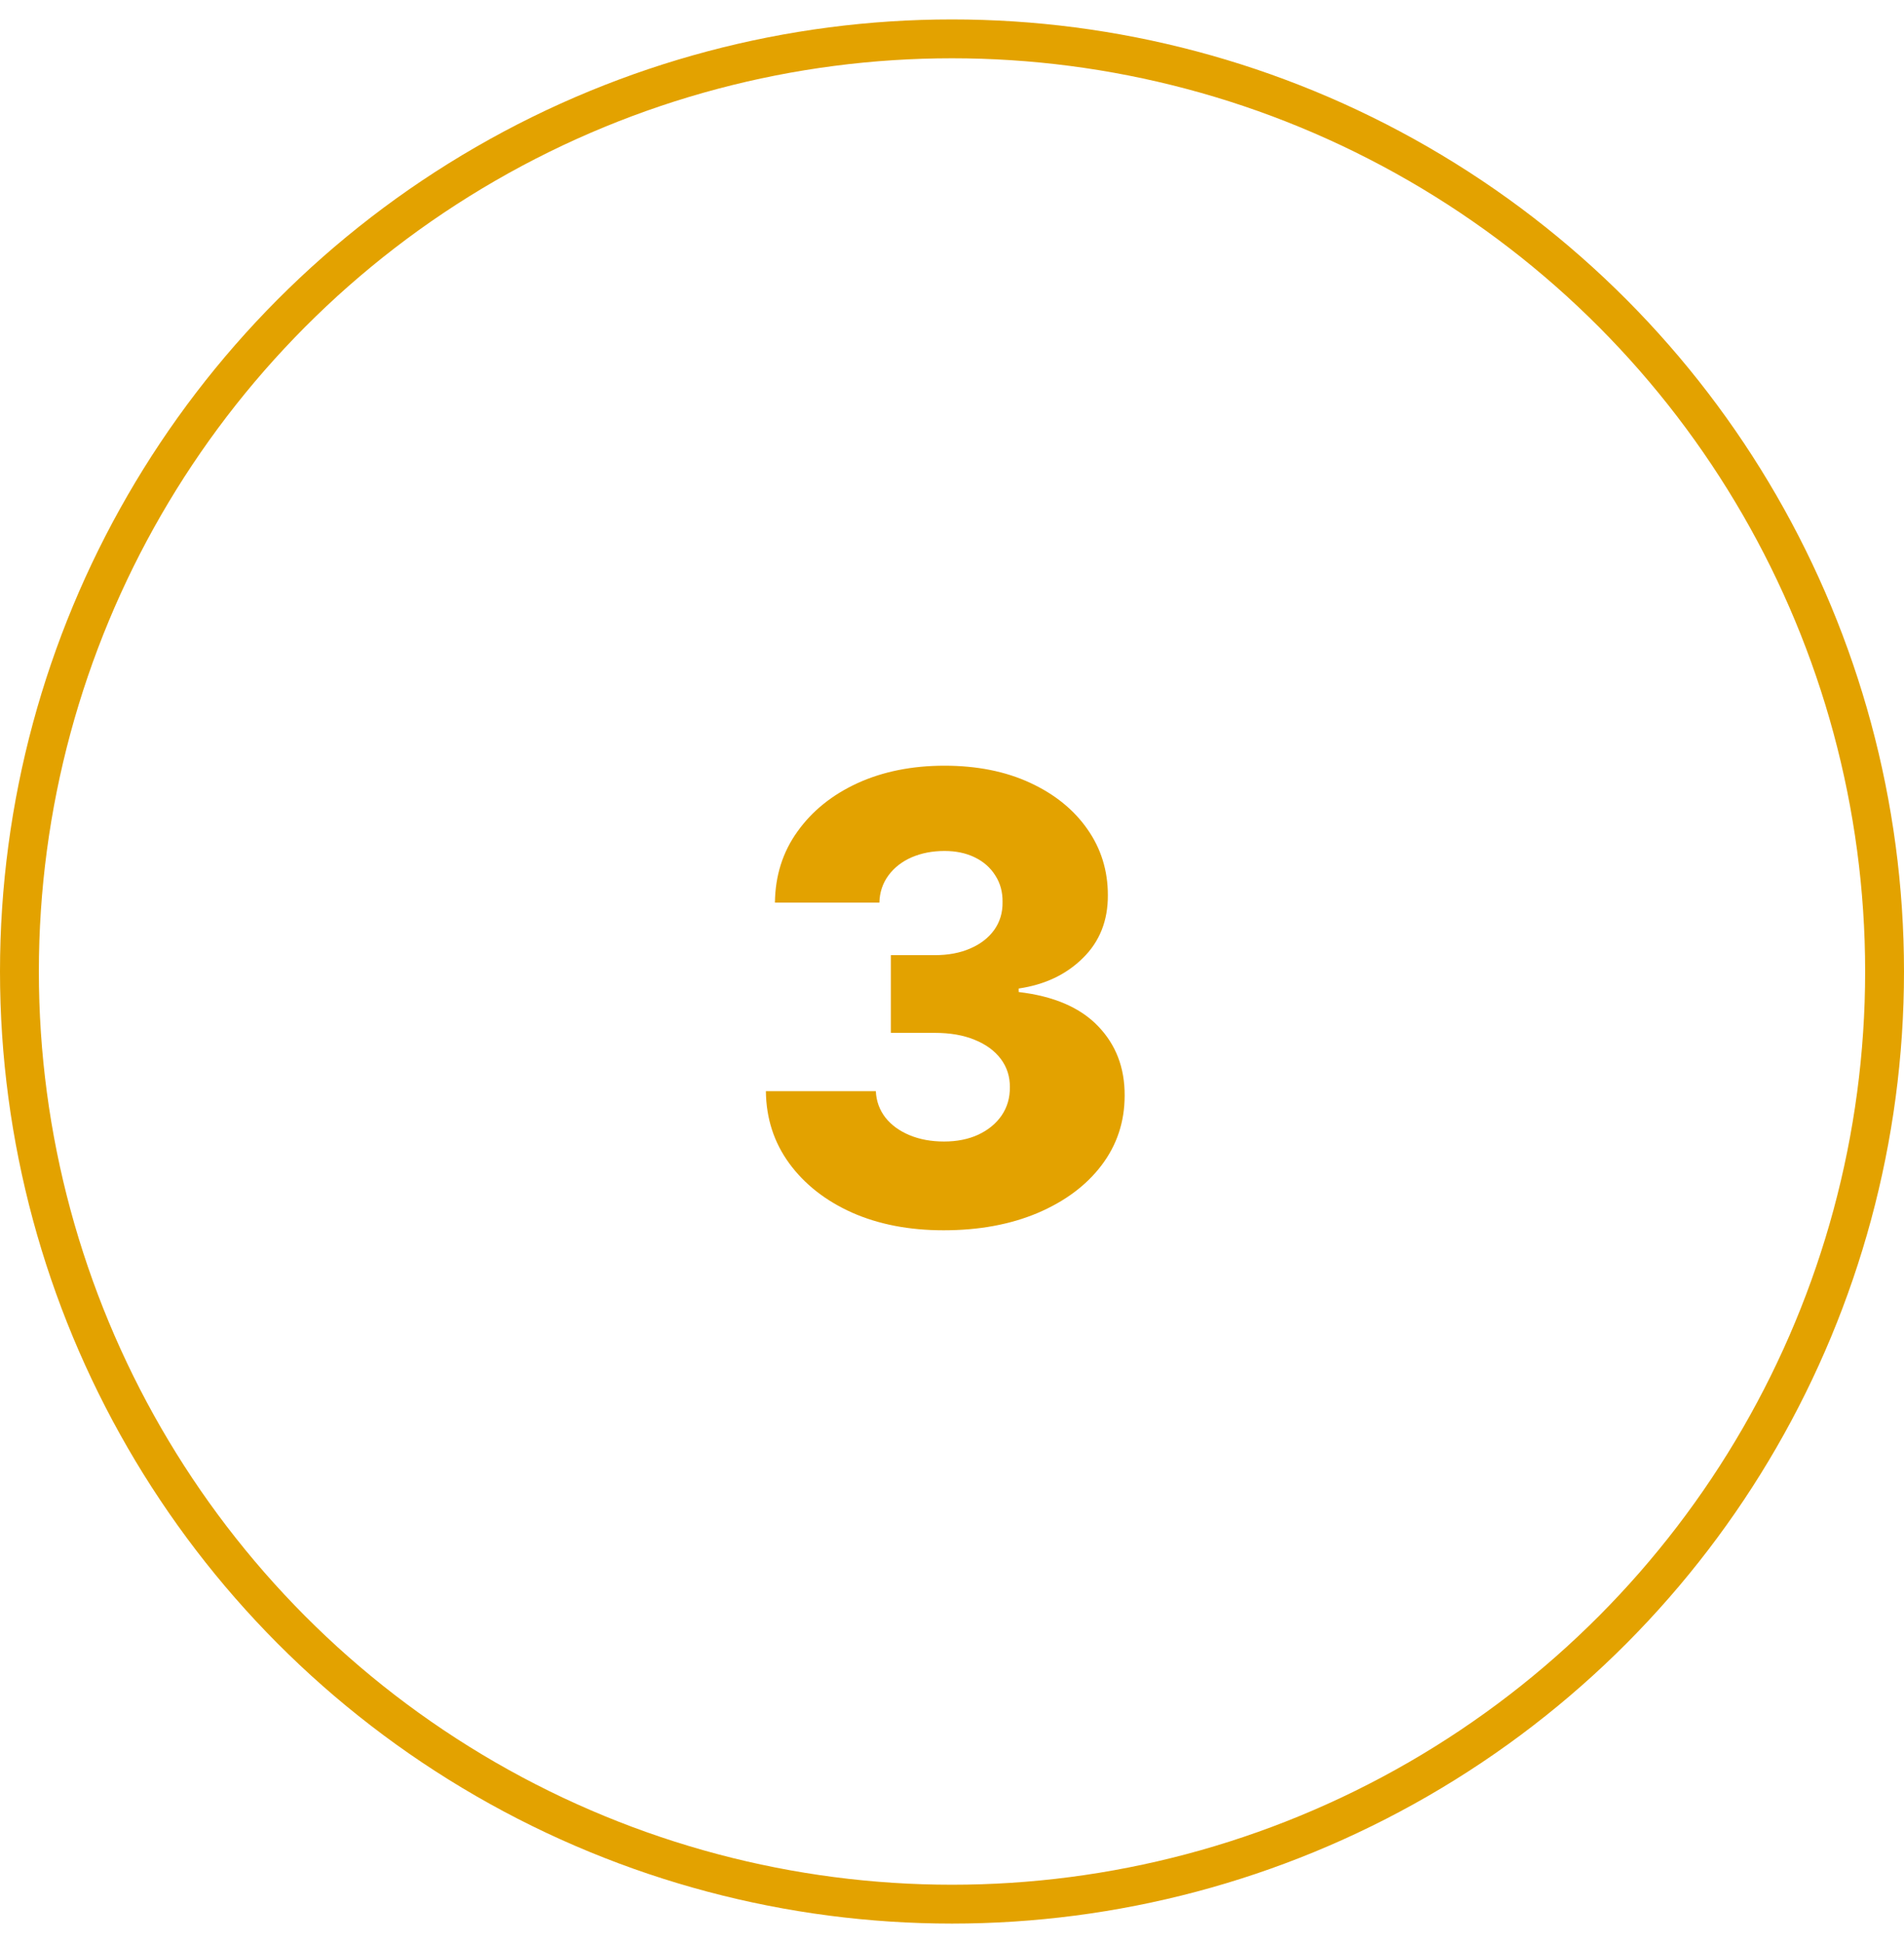
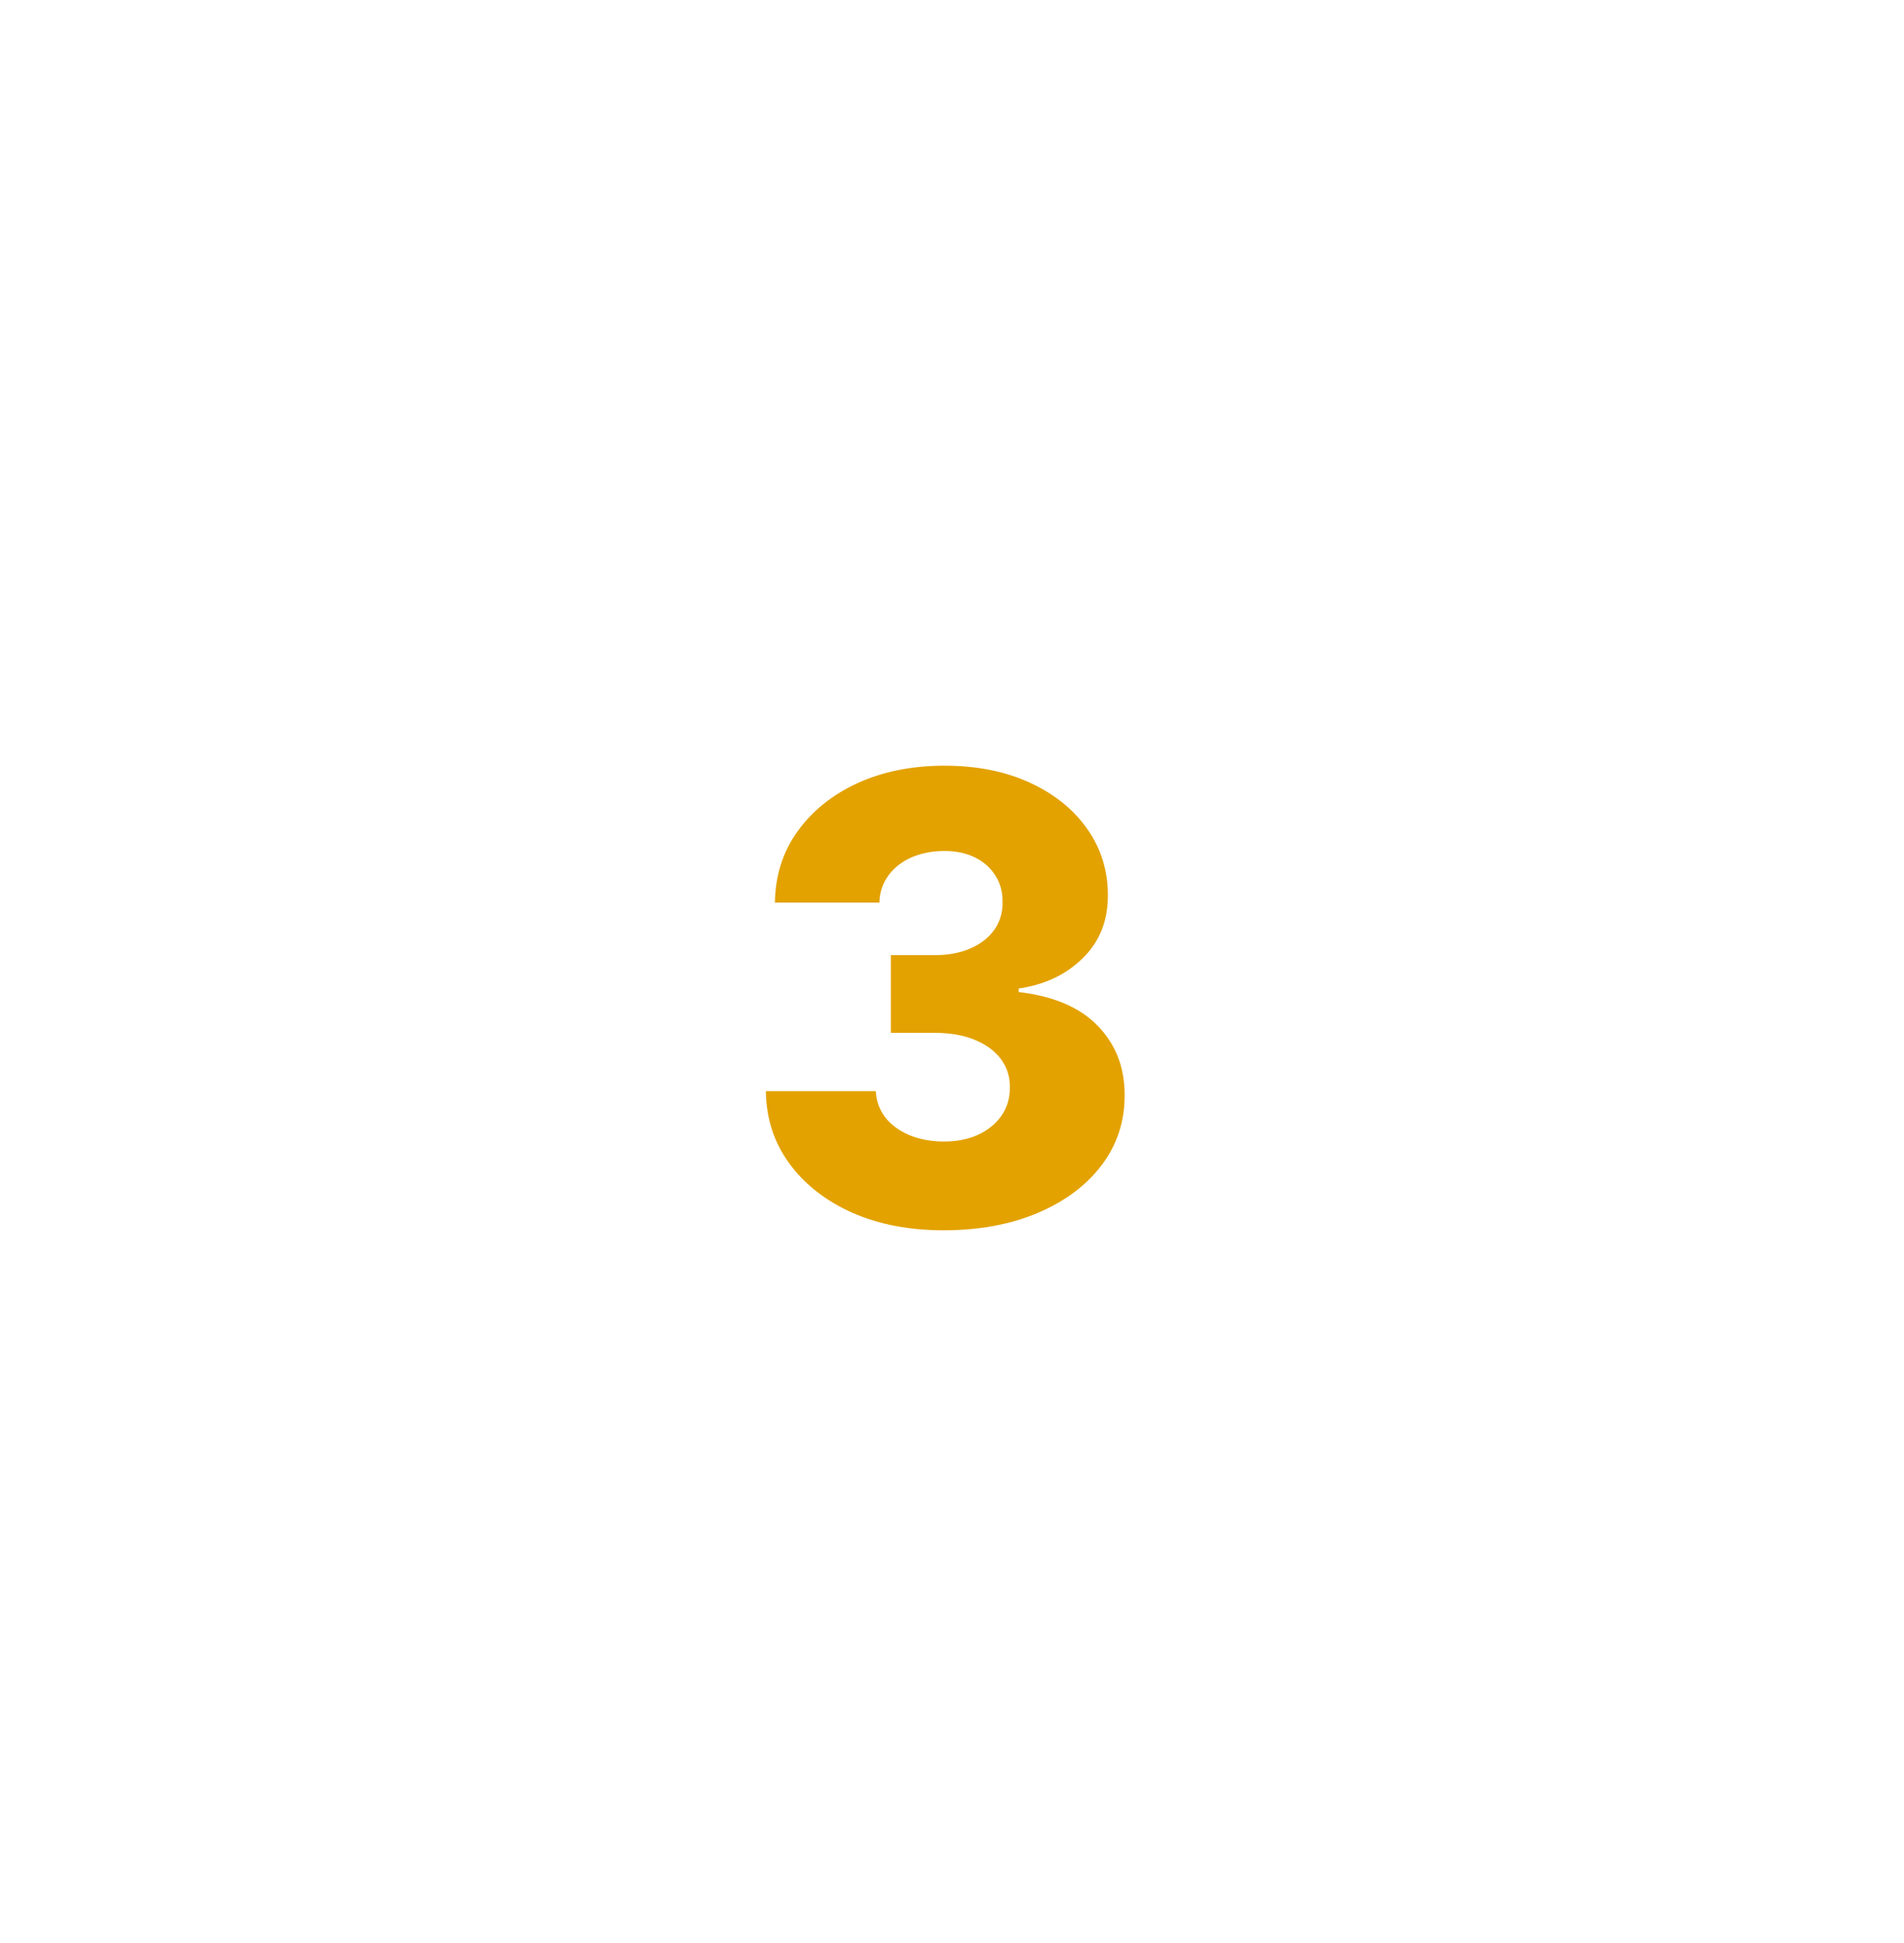
<svg xmlns="http://www.w3.org/2000/svg" width="49" height="50" viewBox="0 0 49 50" fill="none">
  <g opacity="0.8">
</g>
  <path d="M24.284 31.659C23.398 31.659 22.612 31.508 21.926 31.204C21.244 30.898 20.706 30.475 20.312 29.938C19.919 29.4 19.718 28.78 19.71 28.079H22.54C22.551 28.333 22.633 28.559 22.784 28.756C22.936 28.949 23.142 29.1 23.403 29.21C23.665 29.32 23.962 29.375 24.296 29.375C24.629 29.375 24.922 29.316 25.176 29.199C25.434 29.078 25.634 28.913 25.778 28.704C25.922 28.492 25.992 28.25 25.989 27.977C25.992 27.704 25.915 27.462 25.756 27.25C25.597 27.038 25.371 26.873 25.079 26.756C24.792 26.638 24.451 26.579 24.057 26.579H22.926V24.579H24.057C24.401 24.579 24.704 24.523 24.966 24.409C25.231 24.296 25.438 24.136 25.585 23.932C25.733 23.724 25.805 23.485 25.801 23.216C25.805 22.954 25.742 22.725 25.614 22.528C25.489 22.328 25.312 22.172 25.085 22.062C24.862 21.953 24.602 21.898 24.307 21.898C23.996 21.898 23.714 21.953 23.46 22.062C23.21 22.172 23.011 22.328 22.864 22.528C22.716 22.729 22.638 22.962 22.631 23.227H19.943C19.951 22.534 20.144 21.924 20.523 21.398C20.901 20.867 21.417 20.453 22.068 20.153C22.724 19.854 23.47 19.704 24.307 19.704C25.14 19.704 25.873 19.85 26.506 20.142C27.138 20.434 27.631 20.831 27.983 21.335C28.335 21.835 28.511 22.401 28.511 23.034C28.515 23.689 28.301 24.229 27.869 24.653C27.441 25.078 26.89 25.339 26.216 25.438V25.528C27.117 25.634 27.797 25.926 28.256 26.403C28.718 26.881 28.947 27.477 28.943 28.193C28.943 28.867 28.744 29.466 28.347 29.989C27.953 30.508 27.403 30.917 26.699 31.216C25.998 31.511 25.193 31.659 24.284 31.659Z" fill="#E3A200" />
-   <circle cx="24.5" cy="25" r="24" stroke="#E3A200" />
</svg>